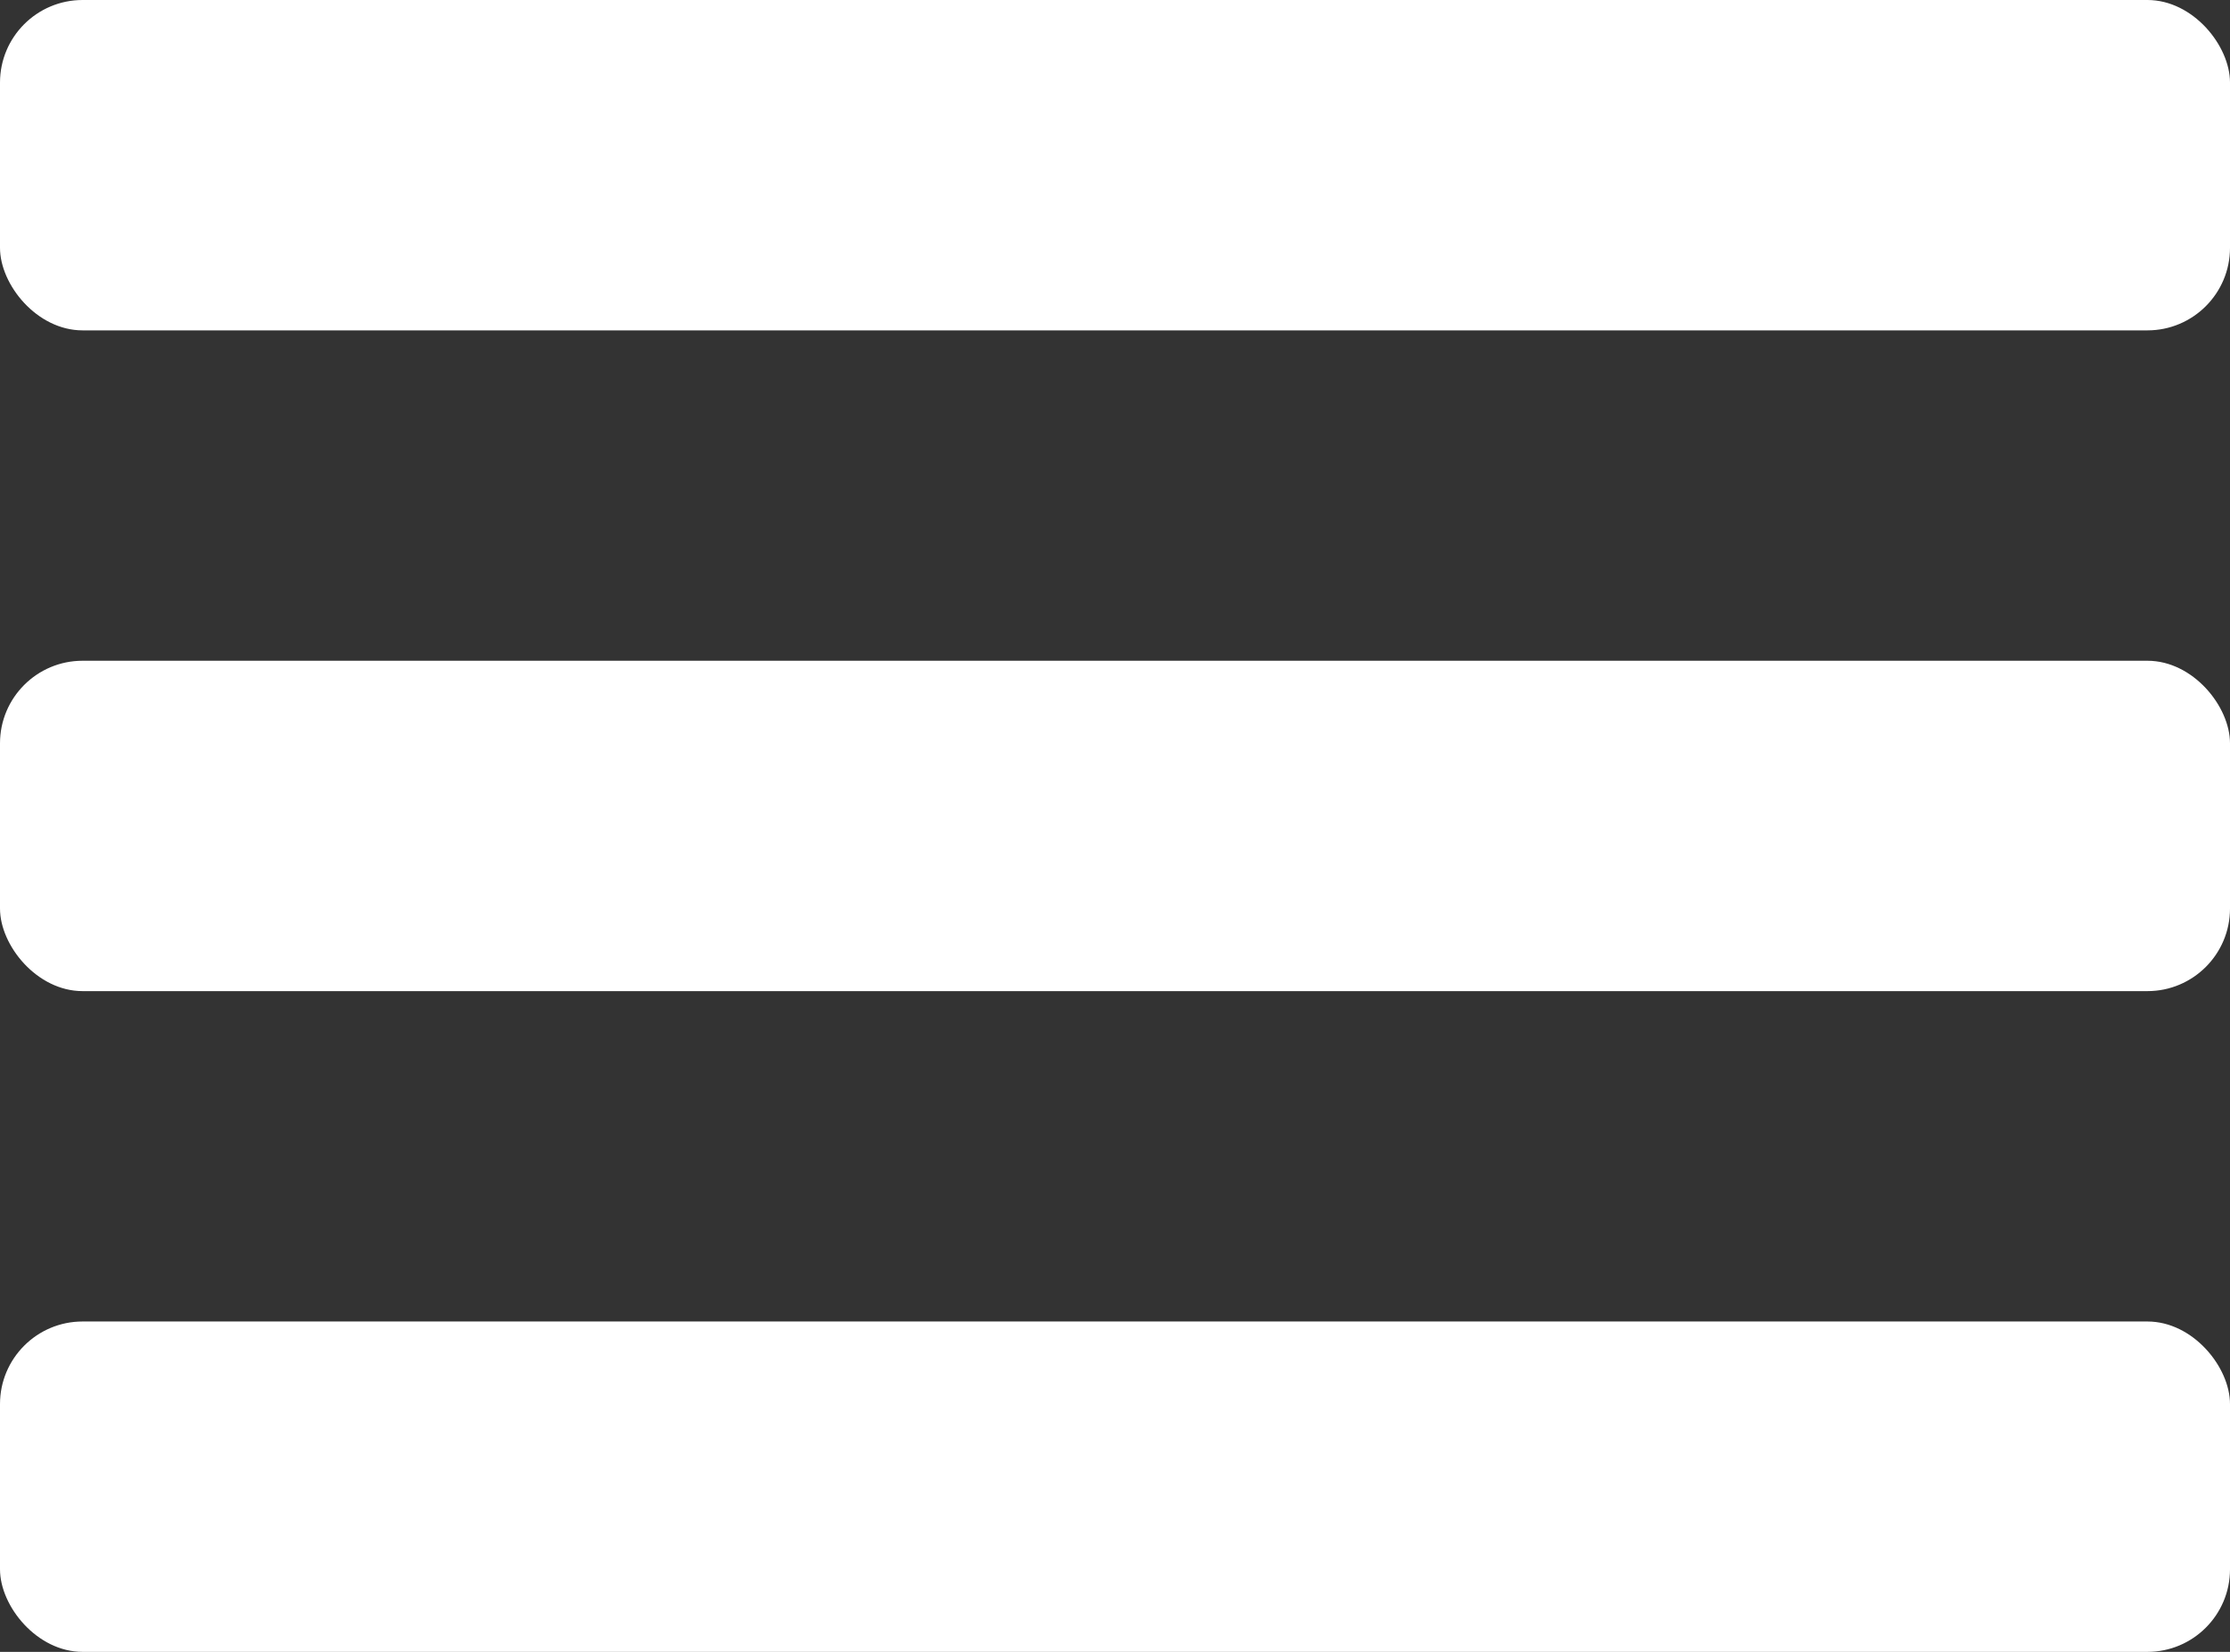
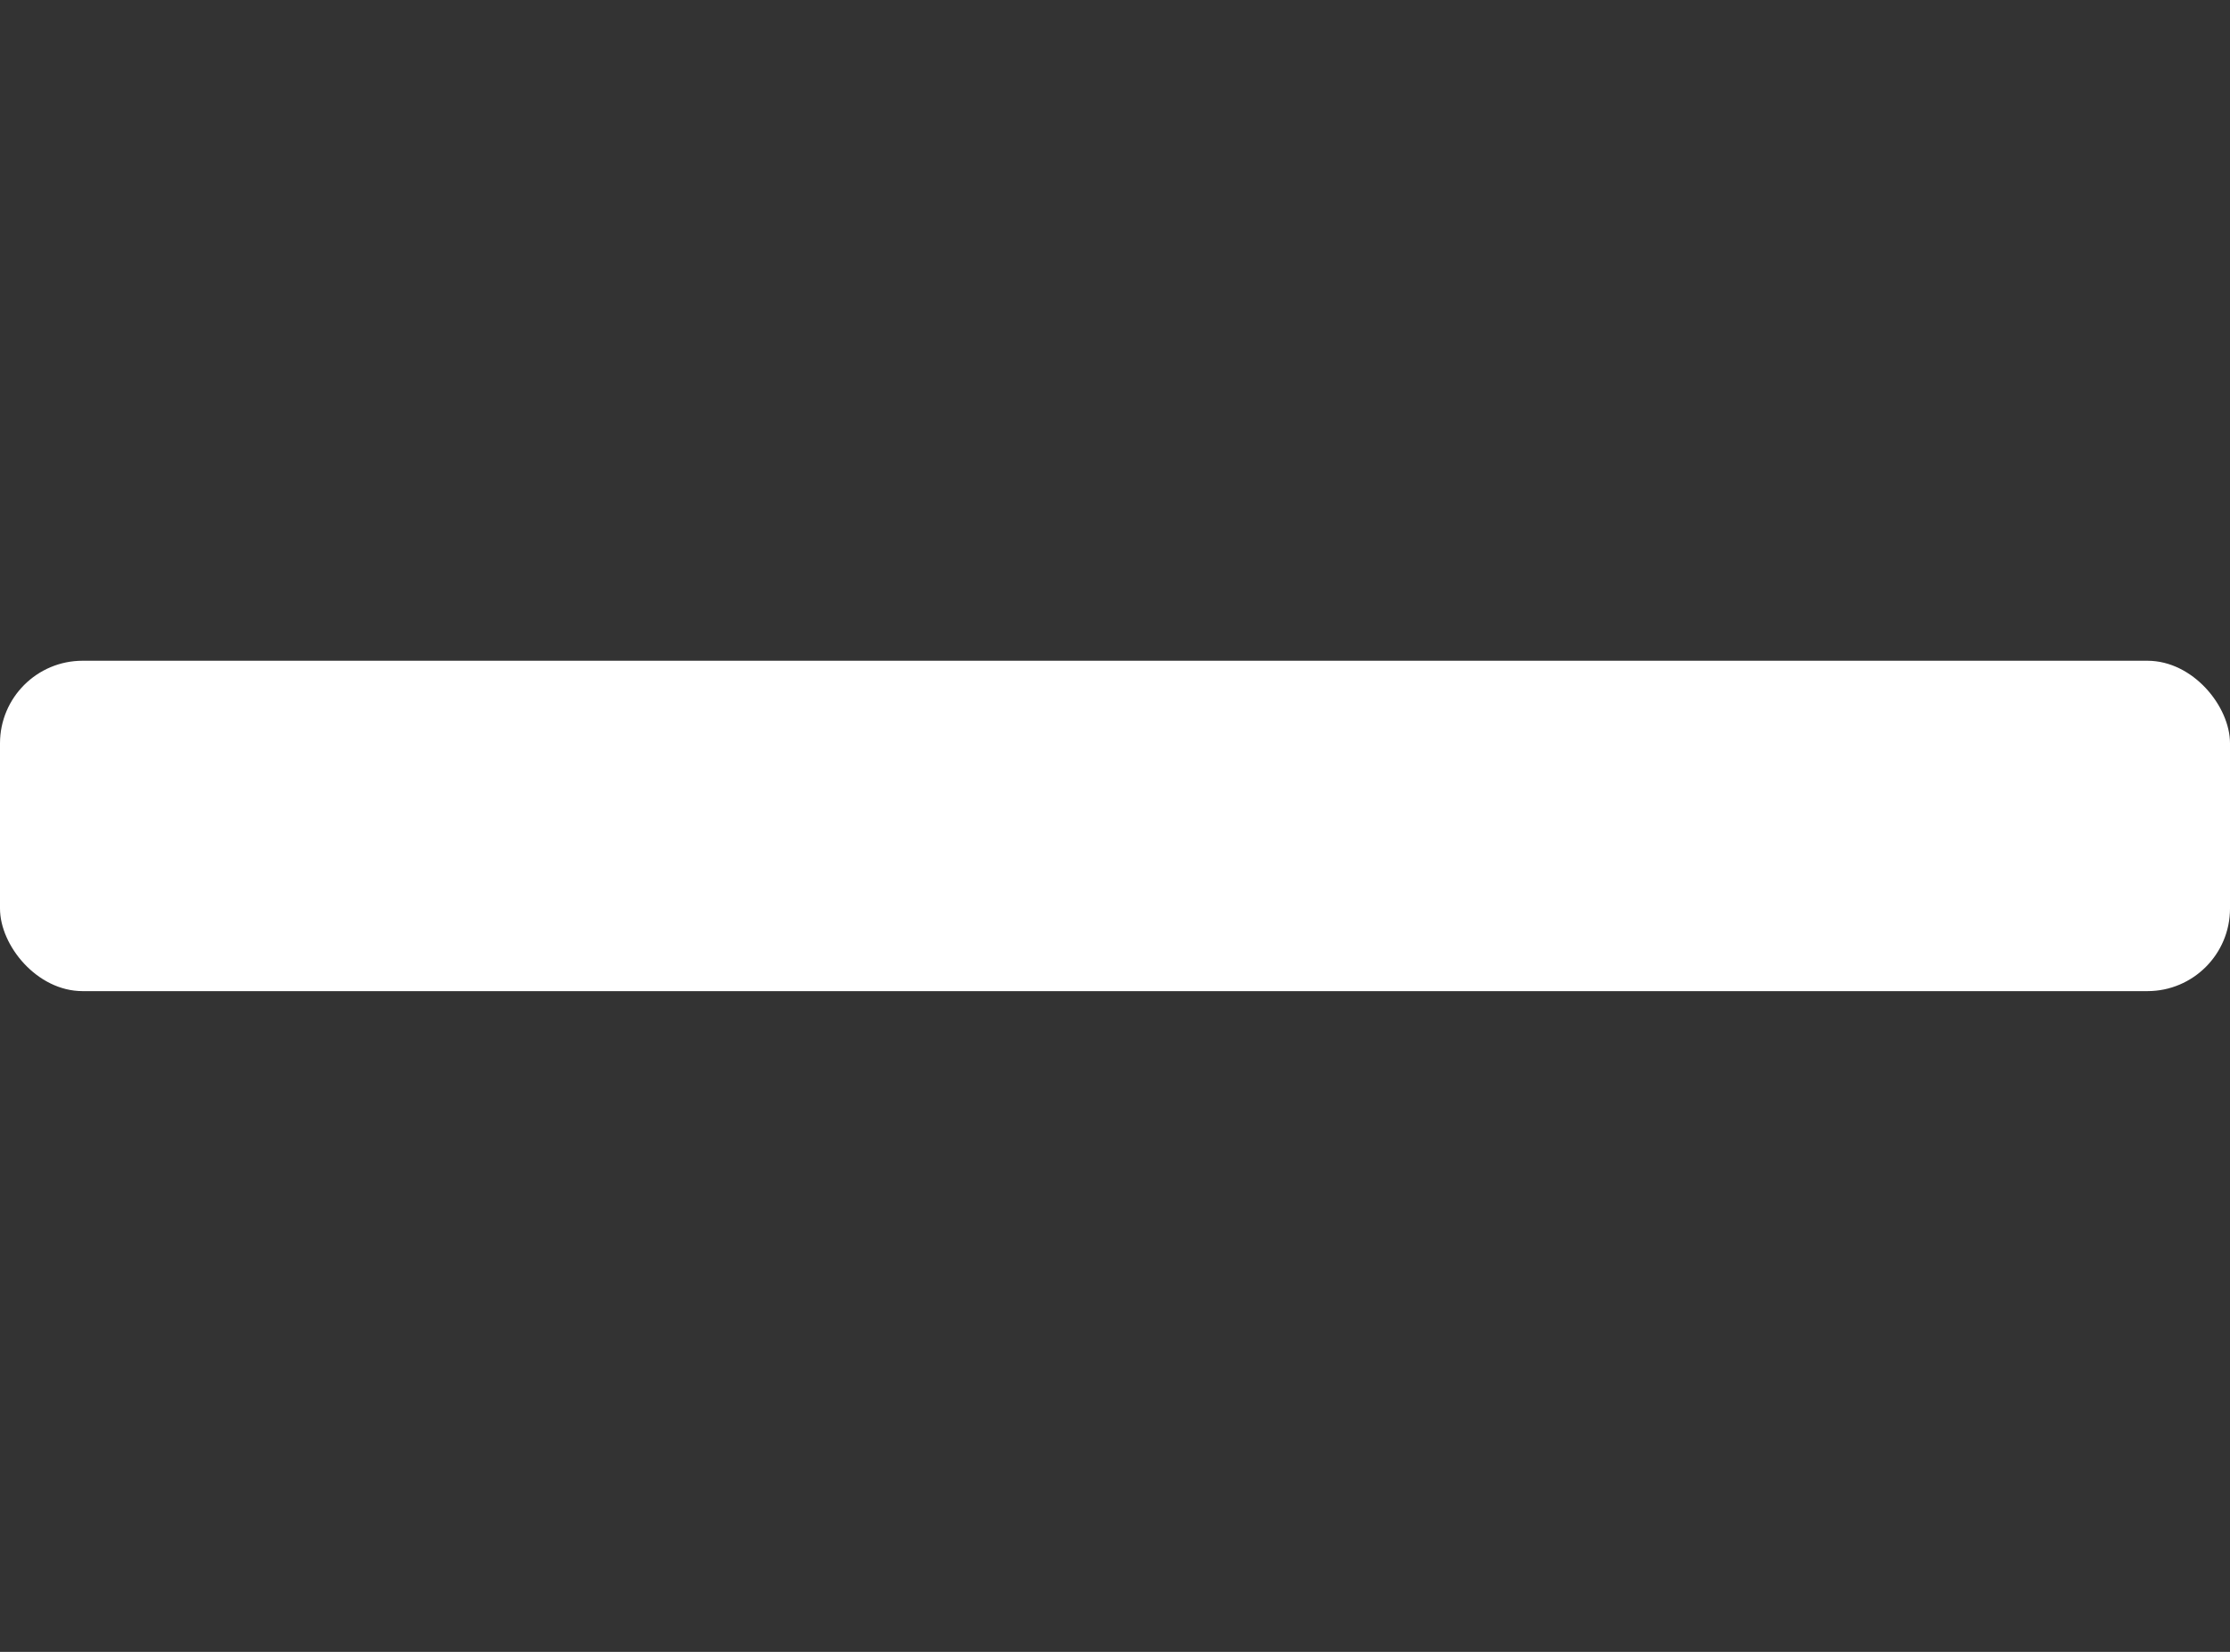
<svg xmlns="http://www.w3.org/2000/svg" width="27" height="20" viewBox="0 0 27 20" fill="none">
  <rect x="0" y="0" width="27" height="20" fill="#333333" stroke="none" />
-   <rect width="27" height="4" rx="1" fill="white" />
  <rect y="8" width="27" height="4" rx="1" fill="white" />
-   <rect y="16" width="27" height="4" rx="1" fill="white" />
</svg>